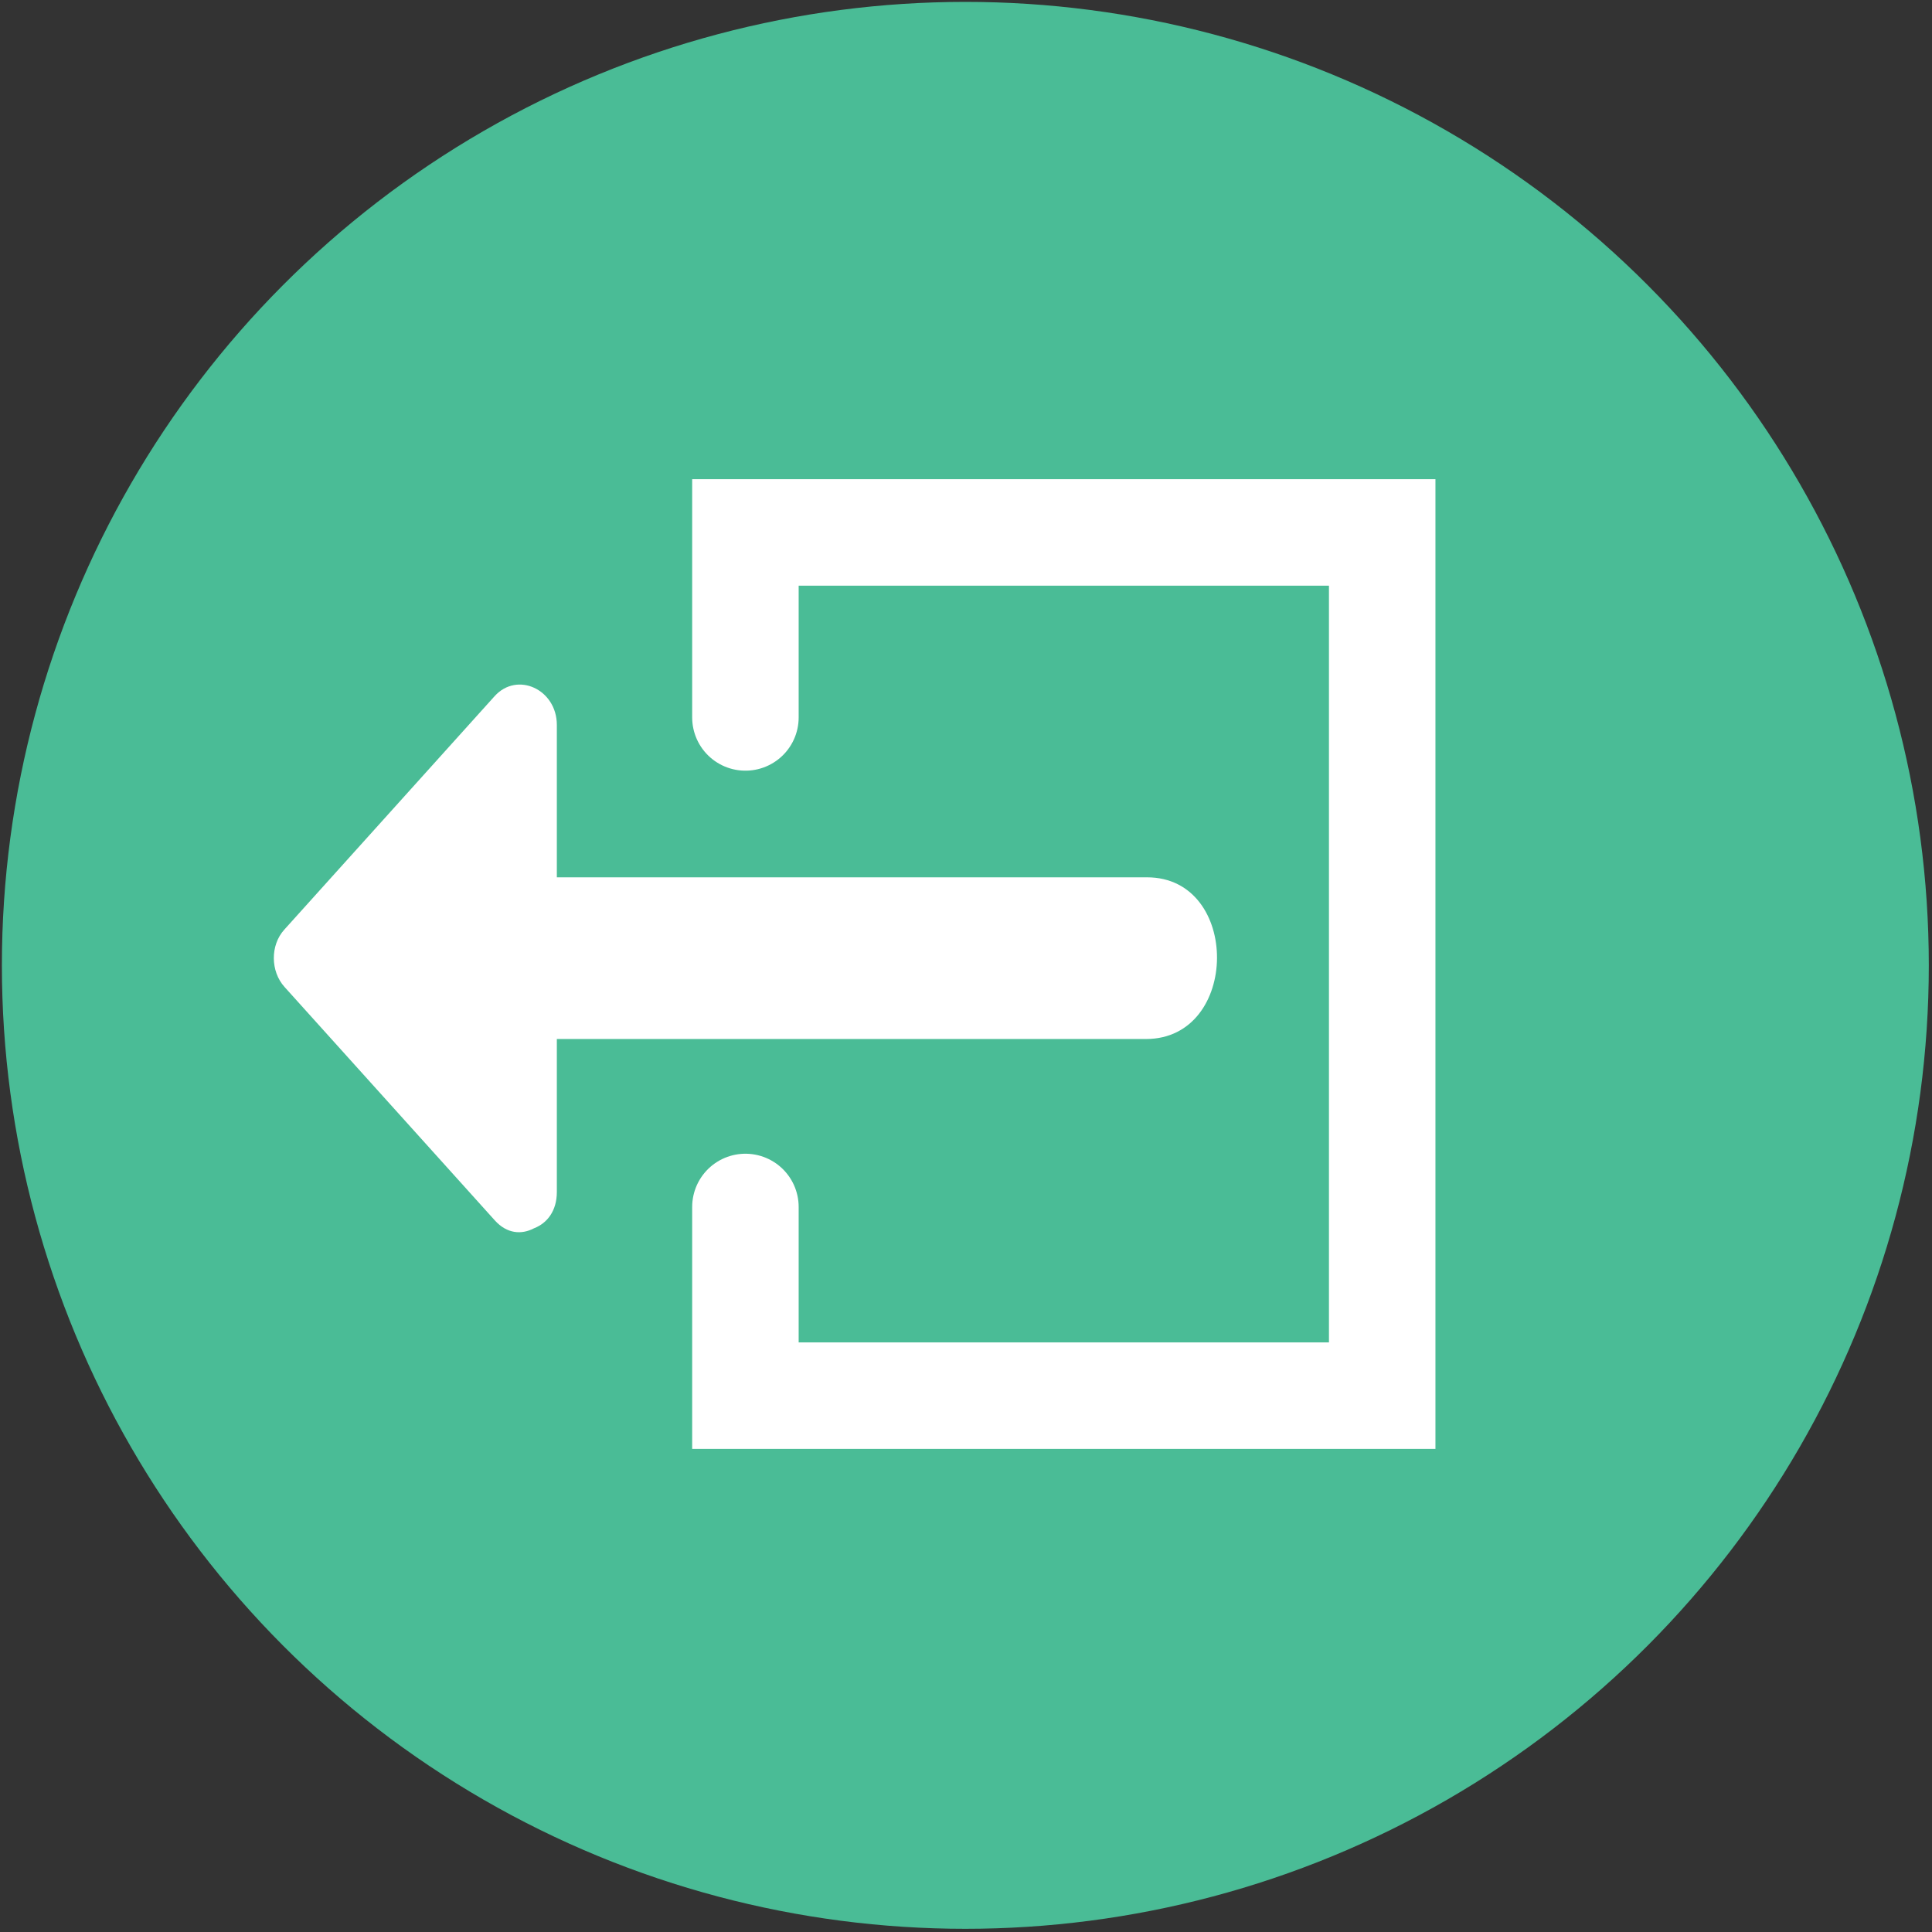
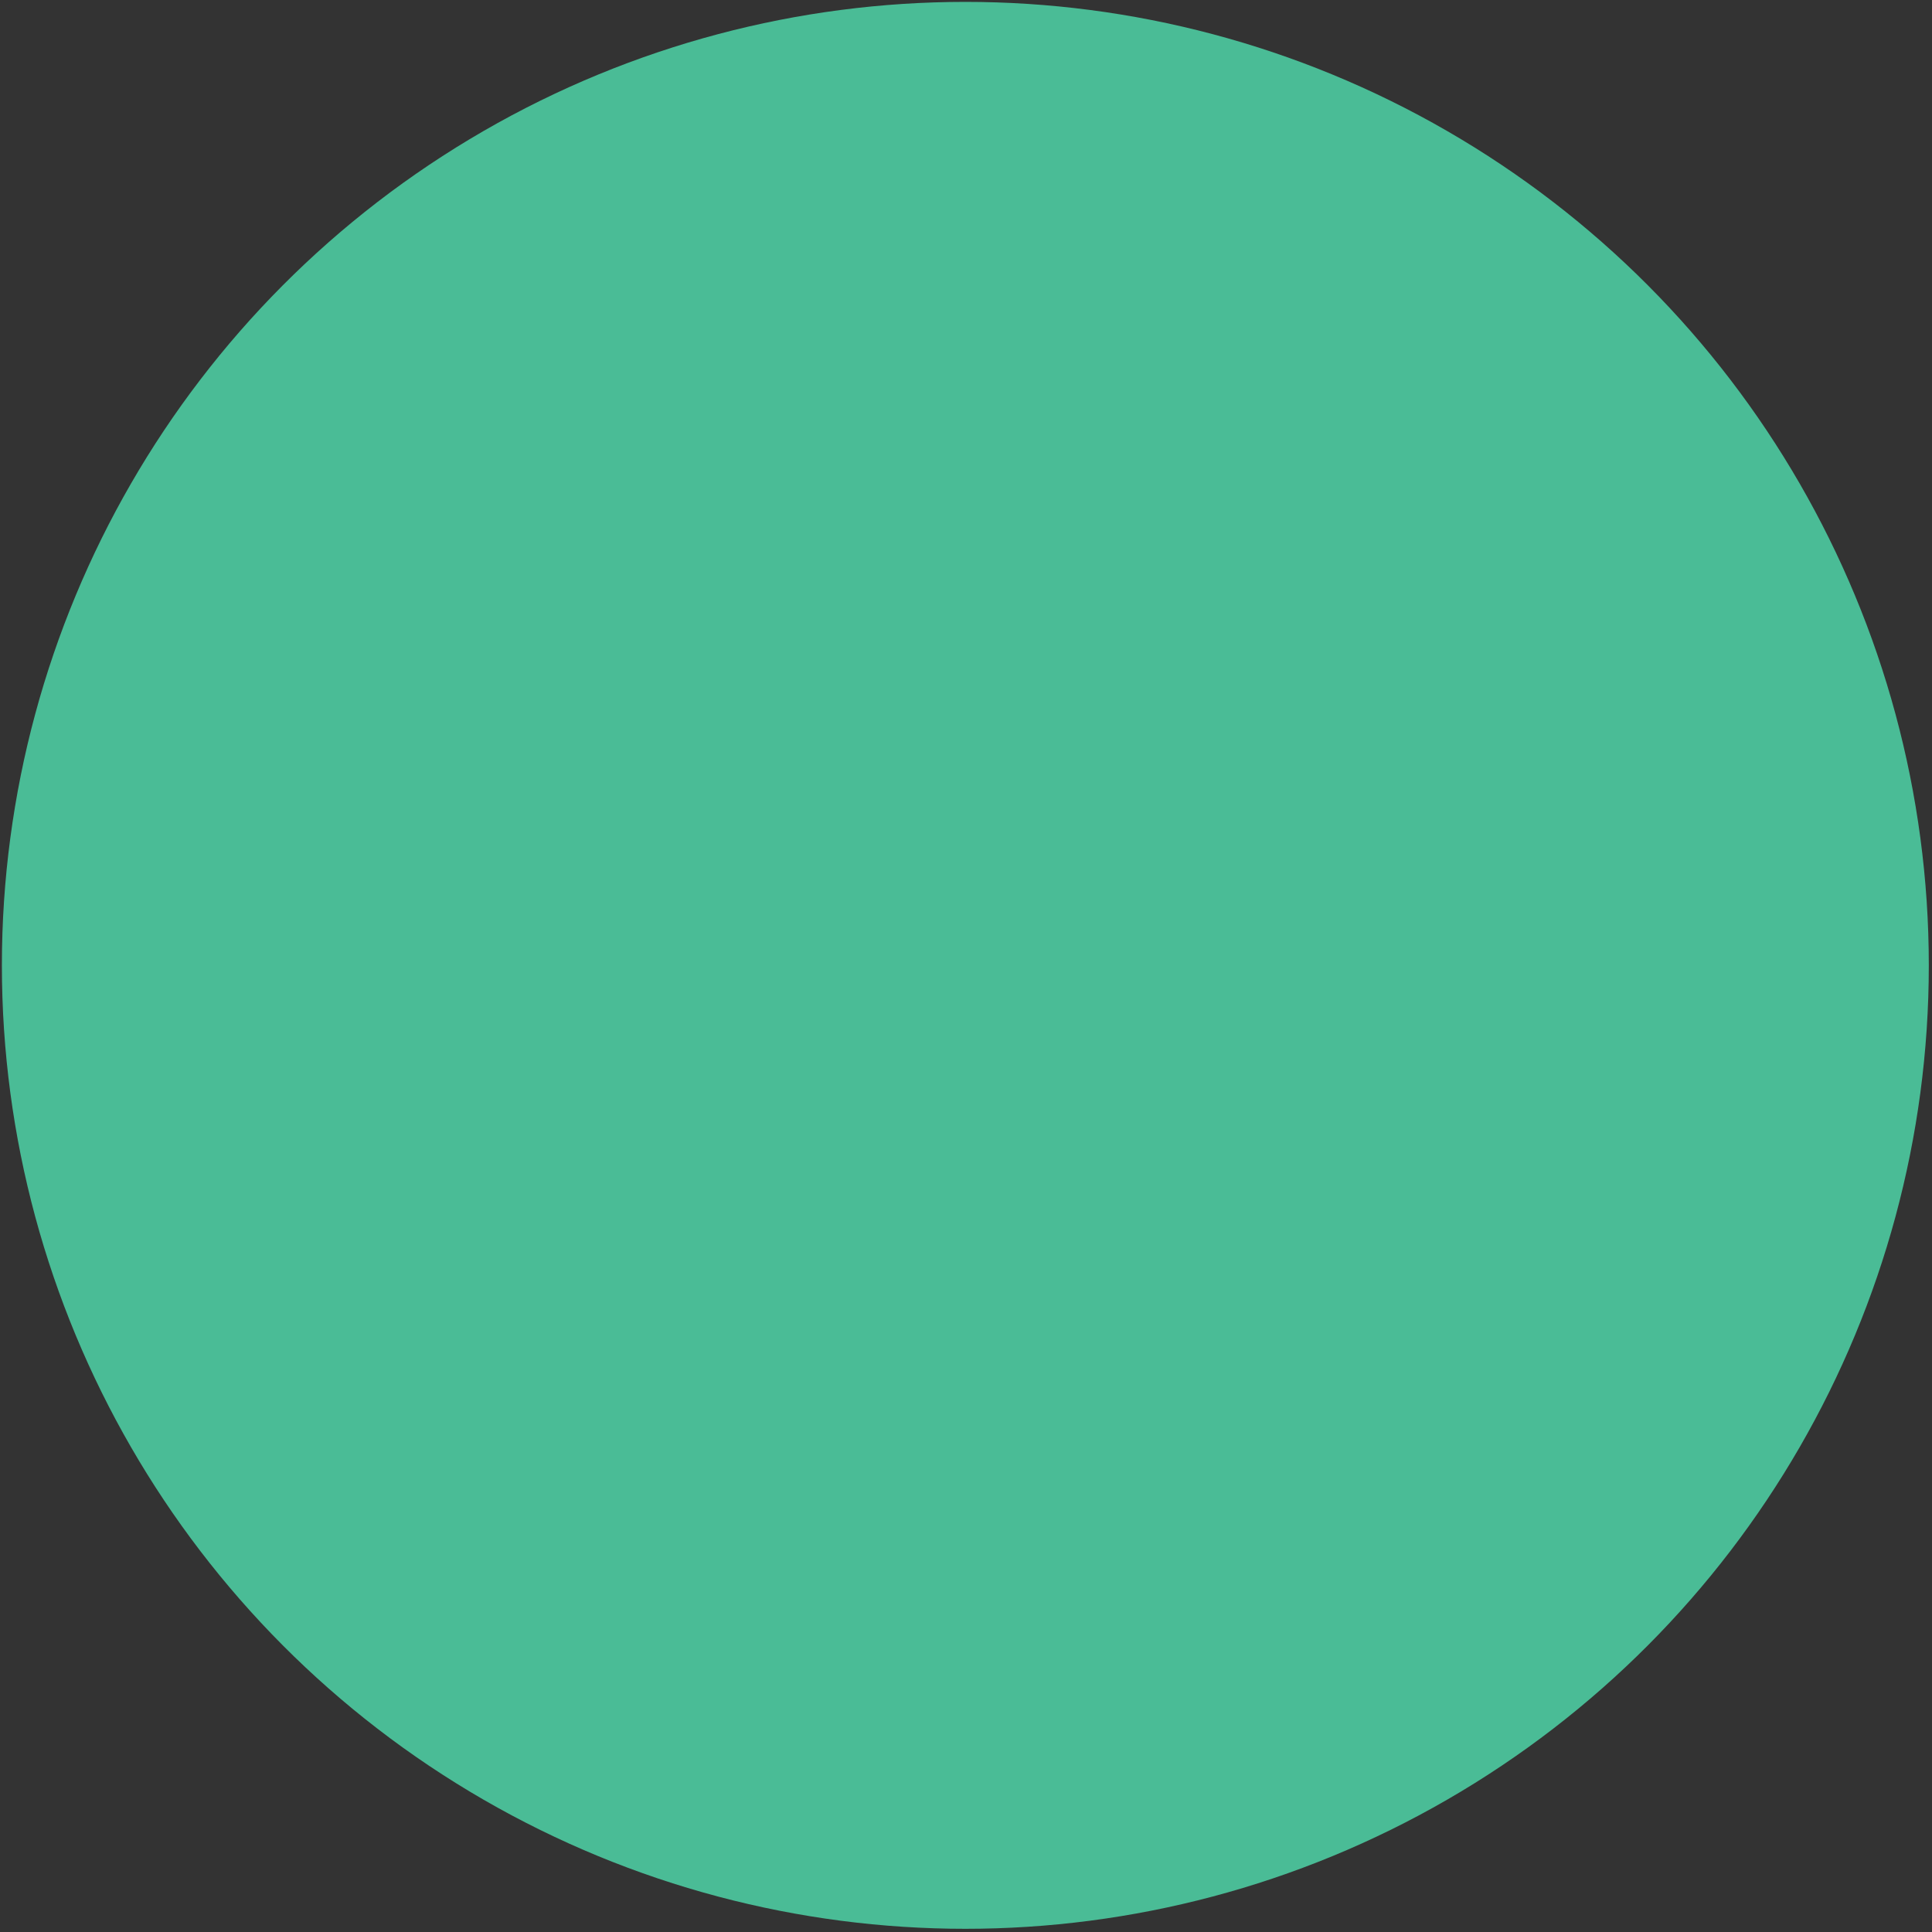
<svg xmlns="http://www.w3.org/2000/svg" width="127px" height="127px" viewBox="0 0 127 127" version="1.1">
  <rect x="0" y="0" width="127" height="127" fill="#333333" stroke="none" />
  <title>Group 3</title>
  <g id="Page-4" stroke="none" stroke-width="1" fill="none" fill-rule="evenodd">
    <g id="Group-3">
      <g id="Arrows-08" fill-rule="nonzero">
        <circle id="Oval" fill="#4ABC96" cx="63.457" cy="63.457" r="63.333" />
-         <path d="M75.404,57.671 C62.47,57.671 49.538,57.671 36.604,57.671 C36.604,54.332 36.604,50.993 36.604,47.654 C36.604,45.319 34.001,44.111 32.509,45.767 C27.9,50.883 23.292,56 18.682,61.117 C17.757,62.144 17.782,63.855 18.7,64.874 C23.309,69.99 27.918,75.107 32.527,80.223 C33.328,81.112 34.288,81.162 35.076,80.754 C35.092,80.748 35.108,80.74 35.123,80.734 C35.125,80.733 35.127,80.733 35.129,80.731 C35.951,80.406 36.604,79.617 36.604,78.354 C36.604,75.002 36.604,71.65 36.604,68.299 C49.514,68.299 62.424,68.299 75.335,68.299 C81.516,68.299 81.571,57.671 75.404,57.671 Z" id="Path" fill="#FFFFFF" />
      </g>
-       <polyline id="Path-4" stroke="#FFFFFF" stroke-width="7" stroke-linecap="round" points="49 47.16 49 35 90.859 35 90.859 91.742 49 91.742 49 79.34" />
    </g>
  </g>
</svg>